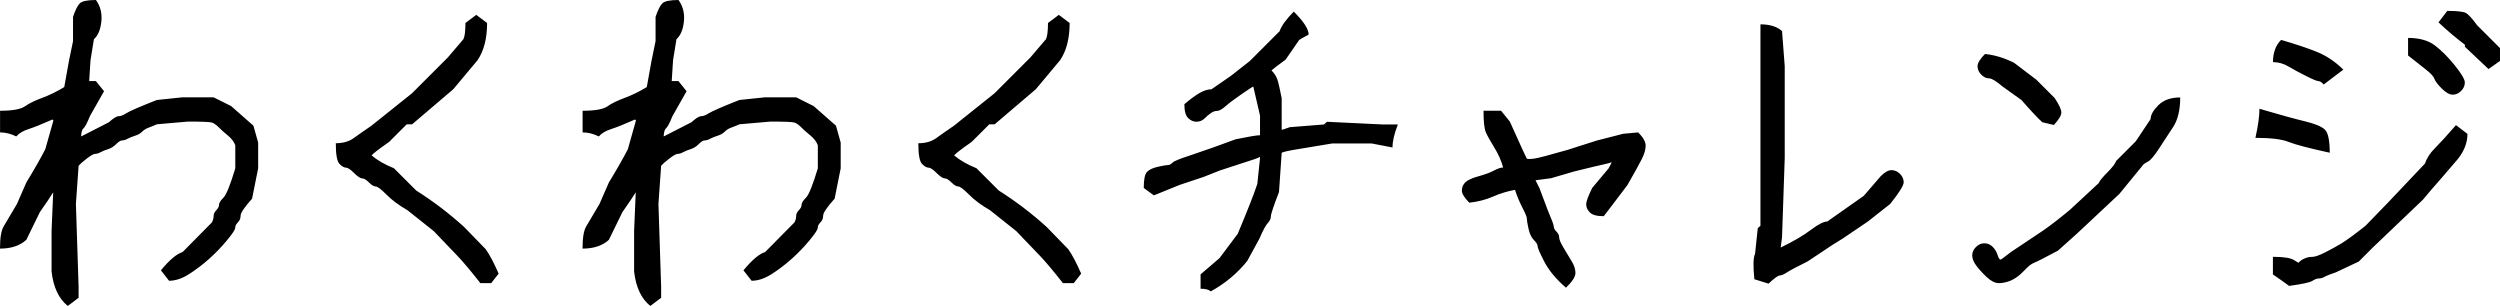
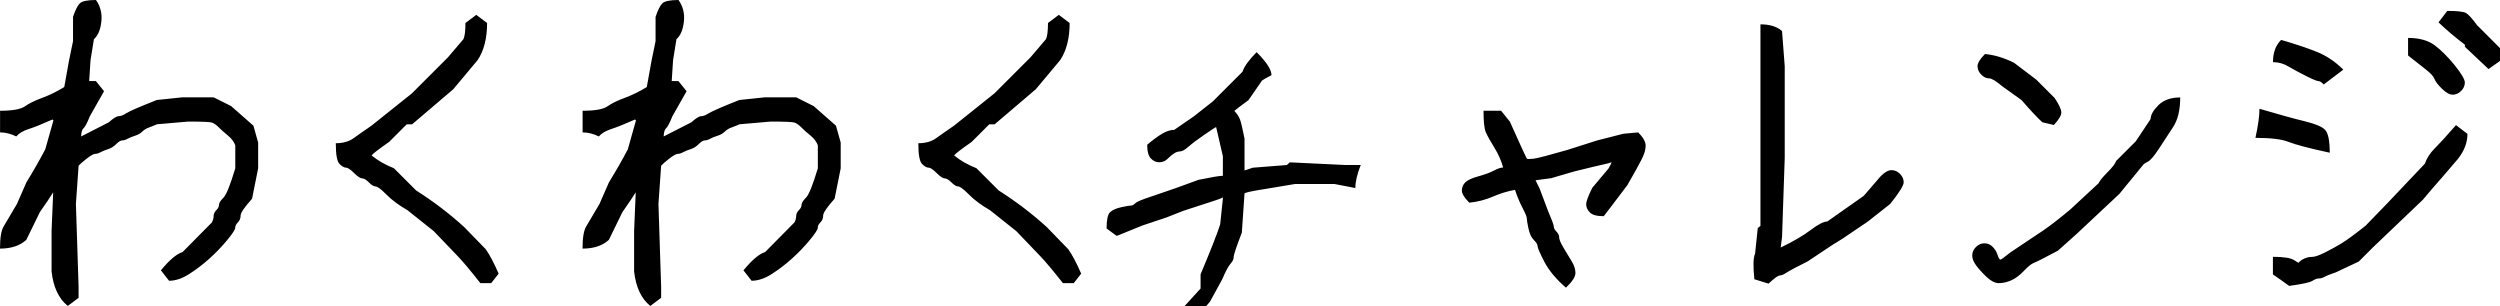
<svg xmlns="http://www.w3.org/2000/svg" id="_イヤー_2" viewBox="0 0 390.27 47.78">
  <g id="_イヤー_1-2">
-     <path d="M8.33,28.48l.53-.42c0,.7-.19,1.37-.58,2-.39,.63-1.07,1.65-2.06,3.06l-2.11,4.32c-.99,.91-2.36,1.37-4.11,1.37,0-1.69,.19-2.85,.58-3.48,.39-.63,1.07-1.79,2.06-3.48l1.48-3.38c1.12-1.83,2.11-3.55,2.95-5.17l1.16-4.11,.11-.42-.16-.11c-1.58,.7-2.81,1.2-3.69,1.48-.88,.28-1.53,.67-1.95,1.16-.84-.42-1.69-.63-2.53-.63v-3.38c1.93,0,3.22-.23,3.88-.69,.65-.46,1.55-.9,2.69-1.32,1.14-.42,2.29-.98,3.45-1.69l.74-4.11,.63-3.06V2.64c.35-1.05,.7-1.76,1.05-2.11,.35-.35,1.19-.53,2.53-.53,.7,.98,.98,2.11,.84,3.38-.14,1.27-.53,2.18-1.16,2.74l-.53,3.27-.21,3.27h1.05l1.27,1.58-2.21,3.9c-.42,1.05-.76,1.69-1,1.9-.25,.21-.37,.7-.37,1.48h-.42l4.75-2.43c.7-.63,1.21-.95,1.53-.95s.72-.16,1.21-.47c.49-.32,2.07-1,4.75-2.06l4.01-.42h4.85l2.74,1.37,3.48,3.06,.74,2.64v4.01l-.95,4.75c-1.2,1.34-1.79,2.21-1.79,2.64s-.14,.77-.42,1.05c-.28,.28-.42,.56-.42,.84s-.42,.93-1.27,1.95c-.84,1.02-1.78,1.99-2.79,2.9-1.02,.91-2.08,1.71-3.16,2.4-1.09,.69-2.13,1.03-3.11,1.03l-1.27-1.63c1.33-1.62,2.46-2.57,3.38-2.85l4.59-4.64c.17-.35,.26-.69,.26-1s.14-.61,.42-.9c.28-.28,.42-.56,.42-.84s.23-.65,.69-1.11c.46-.46,1.07-1.99,1.85-4.59v-3.59c-.21-.56-.6-1.07-1.16-1.53-.56-.46-1.04-.88-1.42-1.27-.39-.39-.74-.63-1.05-.74s-1.57-.16-3.74-.16l-4.85,.42c-.49,.21-.93,.39-1.32,.53-.39,.14-.72,.35-1,.63-.28,.28-.65,.49-1.11,.63-.46,.14-.84,.3-1.16,.47-.32,.18-.6,.26-.84,.26s-.56,.19-.95,.58c-.39,.39-.81,.65-1.27,.79-.46,.14-.84,.3-1.16,.47-.32,.18-.6,.26-.84,.26s-.69,.25-1.32,.74c-.63,.49-1.05,.86-1.27,1.11l-.42,5.96,.42,12.97v1.69l-1.69,1.27c-1.41-1.13-2.25-2.92-2.53-5.38v-6.33l.32-7.59Zm44.08-6.12c1.12,0,2.06-.26,2.79-.79s1.67-1.18,2.79-1.95l6.33-5.06,5.59-5.59,2.43-2.85c.21-.42,.32-1.27,.32-2.53l1.69-1.27,1.69,1.27c0,2.39-.49,4.32-1.48,5.8l-3.8,4.54-6.43,5.48h-.84l-2.74,2.74c-1.62,1.13-2.53,1.83-2.74,2.11,.91,.77,2.07,1.44,3.48,2l3.48,3.48c2.67,1.69,5.17,3.59,7.49,5.7l3.38,3.48c.63,.91,1.3,2.18,2,3.8l-1.16,1.48h-1.69c-1.55-1.97-2.74-3.39-3.59-4.27-.84-.88-2.08-2.16-3.69-3.85l-4.11-3.27c-1.34-.77-2.43-1.58-3.27-2.43s-1.41-1.27-1.69-1.27-.63-.21-1.05-.63-.77-.63-1.05-.63-.7-.28-1.27-.84c-.56-.56-.99-.84-1.27-.84s-.62-.19-1-.58c-.39-.39-.58-1.46-.58-3.22Zm46.86,6.12l.53-.42c0,.7-.19,1.37-.58,2s-1.07,1.65-2.06,3.06l-2.11,4.32c-.98,.91-2.36,1.37-4.11,1.37,0-1.69,.19-2.85,.58-3.48s1.07-1.79,2.06-3.48l1.48-3.38c1.12-1.83,2.11-3.55,2.95-5.17l1.16-4.11,.11-.42-.16-.11c-1.58,.7-2.81,1.2-3.69,1.48-.88,.28-1.53,.67-1.95,1.16-.84-.42-1.69-.63-2.53-.63v-3.38c1.93,0,3.23-.23,3.88-.69,.65-.46,1.55-.9,2.69-1.32s2.29-.98,3.45-1.69l.74-4.11,.63-3.06V2.64c.35-1.05,.7-1.76,1.05-2.11,.35-.35,1.2-.53,2.53-.53,.7,.98,.98,2.11,.84,3.38s-.53,2.18-1.16,2.74l-.53,3.27-.21,3.27h1.05l1.27,1.58-2.21,3.9c-.42,1.05-.76,1.69-1,1.9s-.37,.7-.37,1.48h-.42l4.75-2.43c.7-.63,1.21-.95,1.53-.95s.72-.16,1.21-.47,2.07-1,4.75-2.06l4.01-.42h4.85l2.74,1.37,3.48,3.06,.74,2.64v4.01l-.95,4.75c-1.2,1.34-1.79,2.21-1.79,2.64s-.14,.77-.42,1.05c-.28,.28-.42,.56-.42,.84s-.42,.93-1.27,1.95c-.84,1.02-1.78,1.99-2.79,2.9-1.02,.91-2.07,1.71-3.16,2.4s-2.13,1.03-3.11,1.03l-1.27-1.63c1.34-1.62,2.46-2.57,3.38-2.85l4.59-4.64c.18-.35,.26-.69,.26-1s.14-.61,.42-.9c.28-.28,.42-.56,.42-.84s.23-.65,.69-1.11c.46-.46,1.07-1.99,1.85-4.59v-3.59c-.21-.56-.6-1.07-1.16-1.53-.56-.46-1.04-.88-1.42-1.27-.39-.39-.74-.63-1.05-.74s-1.56-.16-3.74-.16l-4.85,.42c-.49,.21-.93,.39-1.32,.53-.39,.14-.72,.35-1,.63-.28,.28-.65,.49-1.11,.63-.46,.14-.84,.3-1.16,.47-.32,.18-.6,.26-.84,.26s-.56,.19-.95,.58c-.39,.39-.81,.65-1.27,.79-.46,.14-.84,.3-1.16,.47-.32,.18-.6,.26-.84,.26s-.69,.25-1.32,.74c-.63,.49-1.05,.86-1.27,1.11l-.42,5.96,.42,12.97v1.69l-1.69,1.27c-1.41-1.13-2.25-2.92-2.53-5.38v-6.33l.32-7.59Zm44.08-6.12c1.12,0,2.06-.26,2.79-.79s1.67-1.18,2.79-1.95l6.33-5.06,5.59-5.59,2.43-2.85c.21-.42,.32-1.27,.32-2.53l1.69-1.27,1.69,1.27c0,2.39-.49,4.32-1.48,5.8l-3.8,4.54-6.43,5.48h-.84l-2.74,2.74c-1.62,1.13-2.53,1.83-2.74,2.11,.91,.77,2.07,1.44,3.48,2l3.48,3.48c2.67,1.69,5.17,3.59,7.49,5.7l3.38,3.48c.63,.91,1.3,2.18,2,3.8l-1.16,1.48h-1.69c-1.55-1.97-2.74-3.39-3.59-4.27-.84-.88-2.07-2.16-3.69-3.85l-4.11-3.27c-1.34-.77-2.43-1.58-3.27-2.43s-1.41-1.27-1.69-1.27-.63-.21-1.05-.63-.77-.63-1.05-.63-.7-.28-1.27-.84c-.56-.56-.98-.84-1.27-.84s-.62-.19-1-.58c-.39-.39-.58-1.46-.58-3.22Zm44.07,22.68v-2.21l2.95-2.53,2.85-3.8c1.62-3.87,2.64-6.47,3.06-7.8l.42-4.01v-.26c.11,.07-.46,.3-1.69,.69l-4.54,1.48-2.53,1-3.8,1.27-4.01,1.63-1.58-1.16c0-1.34,.17-2.18,.53-2.53,.35-.35,.93-.61,1.74-.79,.81-.18,1.32-.26,1.53-.26s.44-.12,.69-.37c.25-.25,1.14-.61,2.69-1.11l3.69-1.27,3.48-1.27c2.04-.42,3.3-.63,3.8-.63v-3.06c-.42-1.76-.77-3.27-1.05-4.54-.07,0-.67,.39-1.79,1.16-1.13,.77-1.97,1.41-2.53,1.9-.56,.49-1,.74-1.32,.74s-.63,.11-.95,.32-.65,.49-1,.84c-.35,.35-.77,.53-1.27,.53s-.93-.19-1.32-.58c-.39-.39-.58-1.11-.58-2.16,.91-.77,1.7-1.35,2.37-1.74,.67-.39,1.28-.58,1.85-.58l3.06-2.11,2.95-2.32,4.64-4.64c.28-.84,1.02-1.86,2.21-3.06,1.55,1.55,2.32,2.74,2.32,3.59-.92,.49-1.41,.77-1.48,.84l-2.11,3.06c-1.34,.98-2.08,1.55-2.21,1.69,.42,.42,.72,.88,.9,1.37,.17,.49,.4,1.48,.69,2.95v4.96c.07,0,.49-.14,1.27-.42l5.33-.42,.47-.42,8.75,.42h2.32c-.56,1.41-.84,2.6-.84,3.59l-3.27-.63h-6.12l-5.06,.84c-1.76,.28-2.71,.49-2.85,.63l-.42,6.12c-.84,2.18-1.27,3.45-1.27,3.8s-.16,.69-.47,1.03c-.32,.33-.76,1.15-1.32,2.45l-1.9,3.48c-1.55,1.93-3.45,3.52-5.7,4.75-.28-.28-.81-.42-1.58-.42Zm49.07-15.4c-1.16,.21-2.3,.56-3.43,1.05-1.12,.49-2.36,.81-3.69,.95-.77-.77-1.16-1.41-1.16-1.9s.18-.91,.53-1.27c.35-.35,1.04-.67,2.06-.95,1.02-.28,1.83-.58,2.43-.9s1.07-.47,1.42-.47c-.28-1.05-.74-2.09-1.37-3.11-.63-1.02-1.07-1.81-1.32-2.37-.25-.56-.37-1.69-.37-3.38h2.74l1.37,1.69c1.69,3.76,2.57,5.69,2.64,5.77,.07,.09,.41,.1,1.03,.03,.62-.07,2.38-.53,5.3-1.37l4.64-1.48,4.11-1.05,2.32-.21c.77,.77,1.16,1.46,1.16,2.06s-.19,1.28-.58,2.06c-.39,.77-1.14,2.15-2.27,4.11l-2.64,3.48-1.05,1.37c-1.05,0-1.78-.19-2.16-.58-.39-.39-.58-.81-.58-1.27s.32-1.32,.95-2.58l2.53-3.01c.28-.46,.49-.91,.63-1.37,.14-.46,.44-.95,.9-1.48l1.11,.47c-.84,.84-1.83,1.39-2.95,1.63-1.12,.25-2.81,.65-5.06,1.21l-3.59,1.05-2.43,.32,.63,1.27,1.27,3.38c.63,1.48,.95,2.34,.95,2.58s.14,.51,.42,.79c.28,.28,.42,.58,.42,.9s.23,.86,.69,1.63c.46,.77,.88,1.48,1.27,2.11s.58,1.24,.58,1.82-.49,1.34-1.48,2.29c-1.55-1.34-2.67-2.69-3.38-4.06s-1.05-2.18-1.05-2.43-.19-.56-.58-.95c-.39-.39-.67-.98-.84-1.79-.18-.81-.26-1.34-.26-1.58s-.23-.81-.69-1.69c-.46-.88-.84-1.81-1.16-2.79ZM274.81,3.8c1.48,0,2.6,.35,3.38,1.05l.42,5.48v14.34l-.42,12.34-.21,1.63c1.97-.95,3.53-1.86,4.69-2.74,1.16-.88,2.02-1.32,2.58-1.32l5.7-4.01,2.64-3.06c.63-.63,1.19-.95,1.69-.95s.93,.19,1.32,.58c.39,.39,.58,.83,.58,1.32s-.7,1.62-2.11,3.38l-3.48,2.74-3.9,2.64-1.69,1.05-3.8,2.53c-1.69,.84-2.78,1.42-3.27,1.74-.49,.32-.86,.47-1.11,.47s-.83,.42-1.74,1.27l-2.21-.69c-.21-2.07-.18-3.39,.11-3.96l.42-4.01,.42-.37V3.8Zm65.54,11.39c0,1.97-.37,3.52-1.11,4.64-.74,1.13-1.48,2.25-2.21,3.38-.74,1.13-1.3,1.79-1.69,2-.39,.21-.62,.35-.69,.42l-3.8,4.64c-2.32,2.18-4.54,4.25-6.64,6.22l-2.95,2.64c-2.11,1.13-3.36,1.76-3.74,1.9-.39,.14-.92,.56-1.58,1.27-.67,.7-1.34,1.19-2,1.48-.67,.28-1.3,.42-1.9,.42s-1.23-.32-1.9-.95c-.67-.63-1.21-1.23-1.63-1.79-.42-.56-.63-1.09-.63-1.58s.19-.93,.58-1.32c.39-.39,.83-.58,1.32-.58s.91,.18,1.27,.53c.35,.35,.6,.74,.74,1.16,.14,.42,.25,.67,.32,.74,.07,.07,.14,.11,.21,.11s.6-.39,1.58-1.16l5.06-3.38c1.12-.77,2.53-1.86,4.22-3.27l4.43-4.11c.14-.35,.6-.91,1.37-1.69,.77-.77,1.23-1.37,1.37-1.79l3.06-3.06,2.32-3.48c0-.63,.4-1.35,1.21-2.16,.81-.81,1.95-1.21,3.43-1.21Zm-21.52,3.9c-.7-.63-1.79-1.79-3.27-3.48l-2.95-2.11c-.99-.84-1.69-1.27-2.11-1.27s-.83-.19-1.21-.58c-.39-.39-.58-.83-.58-1.32s.39-1.12,1.16-1.9c1.48,.14,2.99,.6,4.54,1.37l3.48,2.64,2.85,2.85c.7,1.05,1.05,1.81,1.05,2.27s-.39,1.11-1.16,1.95l-1.79-.42Zm33.26,2.43c.42-1.9,.63-3.41,.63-4.54,3.09,.91,5.45,1.56,7.07,1.95,1.62,.39,2.67,.83,3.16,1.32,.49,.49,.74,1.69,.74,3.59-3.23-.7-5.38-1.27-6.43-1.69s-2.78-.63-5.17-.63Zm2.74-11.81c0-1.48,.42-2.64,1.27-3.48,2.18,.63,4.03,1.25,5.54,1.85,1.51,.6,2.9,1.53,4.17,2.79l-3.06,2.32c-.32-.35-.59-.53-.82-.53s-.87-.26-1.92-.79-1.97-1.02-2.74-1.48c-.77-.46-1.58-.69-2.43-.69Zm0,30.38c1.69,0,2.79,.18,3.32,.53,.53,.35,.76,.47,.69,.37,.21-.25,.51-.46,.9-.63,.39-.18,.79-.26,1.21-.26s1.09-.23,2-.69c.91-.46,1.78-.93,2.58-1.42,.81-.49,2.06-1.41,3.74-2.74l3.48-3.59,5.8-6.12c.28-.84,.79-1.63,1.53-2.37s1.85-1.95,3.32-3.64l1.79,1.37c0,1.34-.49,2.64-1.48,3.9l-2.53,2.95c-1.12,1.27-2.11,2.41-2.95,3.43l-7.8,7.44-2.21,2.21-3.59,1.69c-.84,.28-1.42,.51-1.74,.69-.32,.18-.62,.26-.9,.26s-.62,.12-1,.37c-.39,.25-1.6,.51-3.64,.79-.91-.67-1.76-1.27-2.53-1.79v-2.74Zm21.09-34.17c1.76,0,3.15,.39,4.17,1.16,1.02,.77,2.06,1.81,3.11,3.11,1.05,1.3,1.58,2.2,1.58,2.69s-.19,.93-.58,1.32c-.39,.39-.83,.58-1.32,.58s-1.05-.32-1.69-.95-1.02-1.14-1.16-1.53c-.14-.39-.6-.88-1.37-1.48-.77-.6-1.69-1.32-2.74-2.16v-2.74Zm8.86,1.05c-1.48-1.12-2.85-2.28-4.11-3.48l1.37-1.79c1.55,0,2.51,.11,2.9,.32s.97,.84,1.74,1.9l3.59,3.59v2l-1.79,1.27-3.69-3.48v-.32Z" />
+     <path d="M8.33,28.48l.53-.42c0,.7-.19,1.37-.58,2-.39,.63-1.07,1.65-2.06,3.06l-2.11,4.32c-.99,.91-2.36,1.37-4.11,1.37,0-1.69,.19-2.85,.58-3.48,.39-.63,1.07-1.79,2.06-3.48l1.48-3.38c1.12-1.83,2.11-3.55,2.95-5.17l1.16-4.11,.11-.42-.16-.11c-1.58,.7-2.81,1.2-3.69,1.48-.88,.28-1.53,.67-1.95,1.16-.84-.42-1.69-.63-2.53-.63v-3.38c1.93,0,3.22-.23,3.88-.69,.65-.46,1.55-.9,2.69-1.32,1.14-.42,2.29-.98,3.45-1.69l.74-4.11,.63-3.06V2.64c.35-1.05,.7-1.76,1.05-2.11,.35-.35,1.19-.53,2.53-.53,.7,.98,.98,2.11,.84,3.38-.14,1.27-.53,2.18-1.16,2.74l-.53,3.27-.21,3.27h1.05l1.27,1.58-2.21,3.9c-.42,1.05-.76,1.69-1,1.9-.25,.21-.37,.7-.37,1.48h-.42l4.75-2.43c.7-.63,1.21-.95,1.53-.95s.72-.16,1.21-.47c.49-.32,2.07-1,4.75-2.06l4.01-.42h4.85l2.74,1.37,3.48,3.06,.74,2.64v4.01l-.95,4.75c-1.2,1.34-1.79,2.21-1.79,2.64s-.14,.77-.42,1.05c-.28,.28-.42,.56-.42,.84s-.42,.93-1.27,1.95c-.84,1.02-1.78,1.99-2.79,2.9-1.02,.91-2.08,1.71-3.16,2.4-1.09,.69-2.13,1.03-3.11,1.03l-1.27-1.63c1.33-1.62,2.46-2.57,3.38-2.85l4.59-4.64c.17-.35,.26-.69,.26-1s.14-.61,.42-.9c.28-.28,.42-.56,.42-.84s.23-.65,.69-1.11c.46-.46,1.07-1.99,1.85-4.59v-3.59c-.21-.56-.6-1.07-1.16-1.53-.56-.46-1.04-.88-1.42-1.27-.39-.39-.74-.63-1.05-.74s-1.57-.16-3.74-.16l-4.85,.42c-.49,.21-.93,.39-1.32,.53-.39,.14-.72,.35-1,.63-.28,.28-.65,.49-1.11,.63-.46,.14-.84,.3-1.16,.47-.32,.18-.6,.26-.84,.26s-.56,.19-.95,.58c-.39,.39-.81,.65-1.27,.79-.46,.14-.84,.3-1.16,.47-.32,.18-.6,.26-.84,.26s-.69,.25-1.32,.74c-.63,.49-1.05,.86-1.27,1.11l-.42,5.96,.42,12.97v1.69l-1.69,1.27c-1.41-1.13-2.25-2.92-2.53-5.38v-6.33l.32-7.59Zm44.08-6.12c1.12,0,2.06-.26,2.79-.79s1.67-1.18,2.79-1.95l6.33-5.06,5.59-5.59,2.43-2.85c.21-.42,.32-1.27,.32-2.53l1.69-1.27,1.69,1.27c0,2.39-.49,4.32-1.48,5.8l-3.8,4.54-6.43,5.48h-.84l-2.74,2.74c-1.62,1.13-2.53,1.83-2.74,2.11,.91,.77,2.07,1.44,3.48,2l3.48,3.48c2.67,1.69,5.17,3.59,7.49,5.7l3.38,3.48c.63,.91,1.3,2.18,2,3.8l-1.16,1.48h-1.69c-1.55-1.97-2.74-3.39-3.59-4.27-.84-.88-2.08-2.16-3.69-3.85l-4.11-3.27c-1.34-.77-2.43-1.58-3.27-2.43s-1.41-1.27-1.69-1.27-.63-.21-1.05-.63-.77-.63-1.05-.63-.7-.28-1.27-.84c-.56-.56-.99-.84-1.27-.84s-.62-.19-1-.58c-.39-.39-.58-1.46-.58-3.22Zm46.86,6.12l.53-.42c0,.7-.19,1.37-.58,2s-1.07,1.65-2.06,3.06l-2.11,4.32c-.98,.91-2.36,1.37-4.11,1.37,0-1.69,.19-2.85,.58-3.48s1.07-1.79,2.06-3.48l1.48-3.38c1.12-1.83,2.11-3.55,2.95-5.17l1.16-4.11,.11-.42-.16-.11c-1.58,.7-2.81,1.2-3.69,1.48-.88,.28-1.53,.67-1.95,1.16-.84-.42-1.69-.63-2.53-.63v-3.38c1.93,0,3.23-.23,3.88-.69,.65-.46,1.55-.9,2.69-1.32s2.29-.98,3.45-1.69l.74-4.11,.63-3.06V2.64c.35-1.05,.7-1.76,1.05-2.11,.35-.35,1.2-.53,2.53-.53,.7,.98,.98,2.11,.84,3.38s-.53,2.18-1.16,2.74l-.53,3.27-.21,3.27h1.05l1.27,1.58-2.21,3.9c-.42,1.05-.76,1.69-1,1.9s-.37,.7-.37,1.48h-.42l4.75-2.43c.7-.63,1.21-.95,1.53-.95s.72-.16,1.21-.47,2.07-1,4.75-2.06l4.01-.42h4.85l2.74,1.37,3.48,3.06,.74,2.64v4.01l-.95,4.75c-1.2,1.34-1.79,2.21-1.79,2.64s-.14,.77-.42,1.05c-.28,.28-.42,.56-.42,.84s-.42,.93-1.27,1.95c-.84,1.02-1.78,1.99-2.79,2.9-1.02,.91-2.07,1.71-3.16,2.4s-2.13,1.03-3.11,1.03l-1.27-1.63c1.34-1.62,2.46-2.57,3.38-2.85l4.59-4.64c.18-.35,.26-.69,.26-1s.14-.61,.42-.9c.28-.28,.42-.56,.42-.84s.23-.65,.69-1.11c.46-.46,1.07-1.99,1.85-4.59v-3.59c-.21-.56-.6-1.07-1.16-1.53-.56-.46-1.04-.88-1.42-1.27-.39-.39-.74-.63-1.05-.74s-1.56-.16-3.74-.16l-4.85,.42c-.49,.21-.93,.39-1.32,.53-.39,.14-.72,.35-1,.63-.28,.28-.65,.49-1.11,.63-.46,.14-.84,.3-1.16,.47-.32,.18-.6,.26-.84,.26s-.56,.19-.95,.58c-.39,.39-.81,.65-1.27,.79-.46,.14-.84,.3-1.16,.47-.32,.18-.6,.26-.84,.26s-.69,.25-1.32,.74c-.63,.49-1.05,.86-1.27,1.11l-.42,5.96,.42,12.97v1.69l-1.69,1.27c-1.41-1.13-2.25-2.92-2.53-5.38v-6.33l.32-7.59Zm44.08-6.12c1.12,0,2.06-.26,2.79-.79s1.67-1.18,2.79-1.95l6.33-5.06,5.59-5.59,2.43-2.85c.21-.42,.32-1.27,.32-2.53l1.69-1.27,1.69,1.27c0,2.39-.49,4.32-1.48,5.8l-3.8,4.54-6.43,5.48h-.84l-2.74,2.74c-1.62,1.13-2.53,1.83-2.74,2.11,.91,.77,2.07,1.44,3.48,2l3.48,3.48c2.67,1.69,5.17,3.59,7.49,5.7l3.38,3.48c.63,.91,1.3,2.18,2,3.8l-1.16,1.48h-1.69c-1.55-1.97-2.74-3.39-3.59-4.27-.84-.88-2.07-2.16-3.69-3.85l-4.11-3.27c-1.34-.77-2.43-1.58-3.27-2.43s-1.41-1.27-1.69-1.27-.63-.21-1.05-.63-.77-.63-1.05-.63-.7-.28-1.27-.84c-.56-.56-.98-.84-1.27-.84s-.62-.19-1-.58c-.39-.39-.58-1.46-.58-3.22Zm44.07,22.68v-2.21c1.62-3.87,2.64-6.47,3.06-7.8l.42-4.01v-.26c.11,.07-.46,.3-1.69,.69l-4.54,1.48-2.53,1-3.8,1.27-4.01,1.63-1.58-1.16c0-1.34,.17-2.18,.53-2.53,.35-.35,.93-.61,1.74-.79,.81-.18,1.32-.26,1.53-.26s.44-.12,.69-.37c.25-.25,1.14-.61,2.69-1.11l3.69-1.27,3.48-1.27c2.04-.42,3.3-.63,3.8-.63v-3.06c-.42-1.76-.77-3.27-1.05-4.54-.07,0-.67,.39-1.79,1.16-1.13,.77-1.97,1.41-2.53,1.9-.56,.49-1,.74-1.32,.74s-.63,.11-.95,.32-.65,.49-1,.84c-.35,.35-.77,.53-1.27,.53s-.93-.19-1.32-.58c-.39-.39-.58-1.11-.58-2.16,.91-.77,1.7-1.35,2.37-1.74,.67-.39,1.28-.58,1.85-.58l3.06-2.11,2.95-2.32,4.64-4.64c.28-.84,1.02-1.86,2.21-3.06,1.55,1.55,2.32,2.74,2.32,3.59-.92,.49-1.41,.77-1.48,.84l-2.11,3.06c-1.34,.98-2.08,1.55-2.21,1.69,.42,.42,.72,.88,.9,1.37,.17,.49,.4,1.48,.69,2.95v4.96c.07,0,.49-.14,1.27-.42l5.33-.42,.47-.42,8.75,.42h2.32c-.56,1.41-.84,2.6-.84,3.59l-3.27-.63h-6.12l-5.06,.84c-1.76,.28-2.71,.49-2.85,.63l-.42,6.12c-.84,2.18-1.27,3.45-1.27,3.8s-.16,.69-.47,1.03c-.32,.33-.76,1.15-1.32,2.45l-1.9,3.48c-1.55,1.93-3.45,3.52-5.7,4.75-.28-.28-.81-.42-1.58-.42Zm49.07-15.4c-1.16,.21-2.3,.56-3.43,1.05-1.12,.49-2.36,.81-3.69,.95-.77-.77-1.16-1.41-1.16-1.9s.18-.91,.53-1.27c.35-.35,1.04-.67,2.06-.95,1.02-.28,1.83-.58,2.43-.9s1.07-.47,1.42-.47c-.28-1.05-.74-2.09-1.37-3.11-.63-1.02-1.07-1.81-1.32-2.37-.25-.56-.37-1.69-.37-3.38h2.74l1.37,1.69c1.69,3.76,2.57,5.69,2.64,5.77,.07,.09,.41,.1,1.03,.03,.62-.07,2.38-.53,5.3-1.37l4.64-1.48,4.11-1.05,2.32-.21c.77,.77,1.16,1.46,1.16,2.06s-.19,1.28-.58,2.06c-.39,.77-1.14,2.15-2.27,4.11l-2.64,3.48-1.05,1.37c-1.05,0-1.78-.19-2.16-.58-.39-.39-.58-.81-.58-1.27s.32-1.32,.95-2.58l2.53-3.01c.28-.46,.49-.91,.63-1.37,.14-.46,.44-.95,.9-1.48l1.11,.47c-.84,.84-1.83,1.39-2.95,1.63-1.12,.25-2.81,.65-5.06,1.21l-3.59,1.05-2.43,.32,.63,1.27,1.27,3.38c.63,1.48,.95,2.34,.95,2.58s.14,.51,.42,.79c.28,.28,.42,.58,.42,.9s.23,.86,.69,1.63c.46,.77,.88,1.48,1.27,2.11s.58,1.24,.58,1.82-.49,1.34-1.48,2.29c-1.55-1.34-2.67-2.69-3.38-4.06s-1.05-2.18-1.05-2.43-.19-.56-.58-.95c-.39-.39-.67-.98-.84-1.79-.18-.81-.26-1.34-.26-1.58s-.23-.81-.69-1.69c-.46-.88-.84-1.81-1.16-2.79ZM274.81,3.8c1.48,0,2.6,.35,3.38,1.05l.42,5.48v14.34l-.42,12.34-.21,1.63c1.97-.95,3.53-1.86,4.69-2.74,1.16-.88,2.02-1.32,2.58-1.32l5.7-4.01,2.64-3.06c.63-.63,1.19-.95,1.69-.95s.93,.19,1.32,.58c.39,.39,.58,.83,.58,1.32s-.7,1.62-2.11,3.38l-3.48,2.74-3.9,2.64-1.69,1.05-3.8,2.53c-1.69,.84-2.78,1.42-3.27,1.74-.49,.32-.86,.47-1.11,.47s-.83,.42-1.74,1.27l-2.21-.69c-.21-2.07-.18-3.39,.11-3.96l.42-4.01,.42-.37V3.8Zm65.54,11.39c0,1.97-.37,3.52-1.11,4.64-.74,1.13-1.48,2.25-2.21,3.38-.74,1.13-1.3,1.79-1.69,2-.39,.21-.62,.35-.69,.42l-3.8,4.64c-2.32,2.18-4.54,4.25-6.64,6.22l-2.95,2.64c-2.11,1.13-3.36,1.76-3.74,1.9-.39,.14-.92,.56-1.58,1.27-.67,.7-1.34,1.19-2,1.48-.67,.28-1.3,.42-1.9,.42s-1.23-.32-1.9-.95c-.67-.63-1.21-1.23-1.63-1.79-.42-.56-.63-1.09-.63-1.58s.19-.93,.58-1.32c.39-.39,.83-.58,1.32-.58s.91,.18,1.27,.53c.35,.35,.6,.74,.74,1.16,.14,.42,.25,.67,.32,.74,.07,.07,.14,.11,.21,.11s.6-.39,1.58-1.16l5.06-3.38c1.12-.77,2.53-1.86,4.22-3.27l4.43-4.11c.14-.35,.6-.91,1.37-1.69,.77-.77,1.23-1.37,1.37-1.79l3.06-3.06,2.32-3.48c0-.63,.4-1.35,1.21-2.16,.81-.81,1.95-1.21,3.43-1.21Zm-21.52,3.9c-.7-.63-1.79-1.79-3.27-3.48l-2.95-2.11c-.99-.84-1.69-1.27-2.11-1.27s-.83-.19-1.21-.58c-.39-.39-.58-.83-.58-1.32s.39-1.12,1.16-1.9c1.48,.14,2.99,.6,4.54,1.37l3.48,2.64,2.85,2.85c.7,1.05,1.05,1.81,1.05,2.27s-.39,1.11-1.16,1.95l-1.79-.42Zm33.26,2.43c.42-1.9,.63-3.41,.63-4.54,3.09,.91,5.45,1.56,7.07,1.95,1.62,.39,2.67,.83,3.16,1.32,.49,.49,.74,1.69,.74,3.59-3.23-.7-5.38-1.27-6.43-1.69s-2.78-.63-5.17-.63Zm2.74-11.81c0-1.48,.42-2.64,1.27-3.48,2.18,.63,4.03,1.25,5.54,1.85,1.51,.6,2.9,1.53,4.17,2.79l-3.06,2.32c-.32-.35-.59-.53-.82-.53s-.87-.26-1.92-.79-1.97-1.02-2.74-1.48c-.77-.46-1.58-.69-2.43-.69Zm0,30.38c1.69,0,2.79,.18,3.32,.53,.53,.35,.76,.47,.69,.37,.21-.25,.51-.46,.9-.63,.39-.18,.79-.26,1.21-.26s1.09-.23,2-.69c.91-.46,1.78-.93,2.58-1.42,.81-.49,2.06-1.41,3.74-2.74l3.48-3.59,5.8-6.12c.28-.84,.79-1.63,1.53-2.37s1.85-1.95,3.32-3.64l1.79,1.37c0,1.34-.49,2.64-1.48,3.9l-2.53,2.95c-1.12,1.27-2.11,2.41-2.95,3.43l-7.8,7.44-2.21,2.21-3.59,1.69c-.84,.28-1.42,.51-1.74,.69-.32,.18-.62,.26-.9,.26s-.62,.12-1,.37c-.39,.25-1.6,.51-3.64,.79-.91-.67-1.76-1.27-2.53-1.79v-2.74Zm21.09-34.17c1.76,0,3.15,.39,4.17,1.16,1.02,.77,2.06,1.81,3.11,3.11,1.05,1.3,1.58,2.2,1.58,2.69s-.19,.93-.58,1.32c-.39,.39-.83,.58-1.32,.58s-1.05-.32-1.69-.95-1.02-1.14-1.16-1.53c-.14-.39-.6-.88-1.37-1.48-.77-.6-1.69-1.32-2.74-2.16v-2.74Zm8.86,1.05c-1.48-1.12-2.85-2.28-4.11-3.48l1.37-1.79c1.55,0,2.51,.11,2.9,.32s.97,.84,1.74,1.9l3.59,3.59v2l-1.79,1.27-3.69-3.48v-.32Z" />
  </g>
</svg>